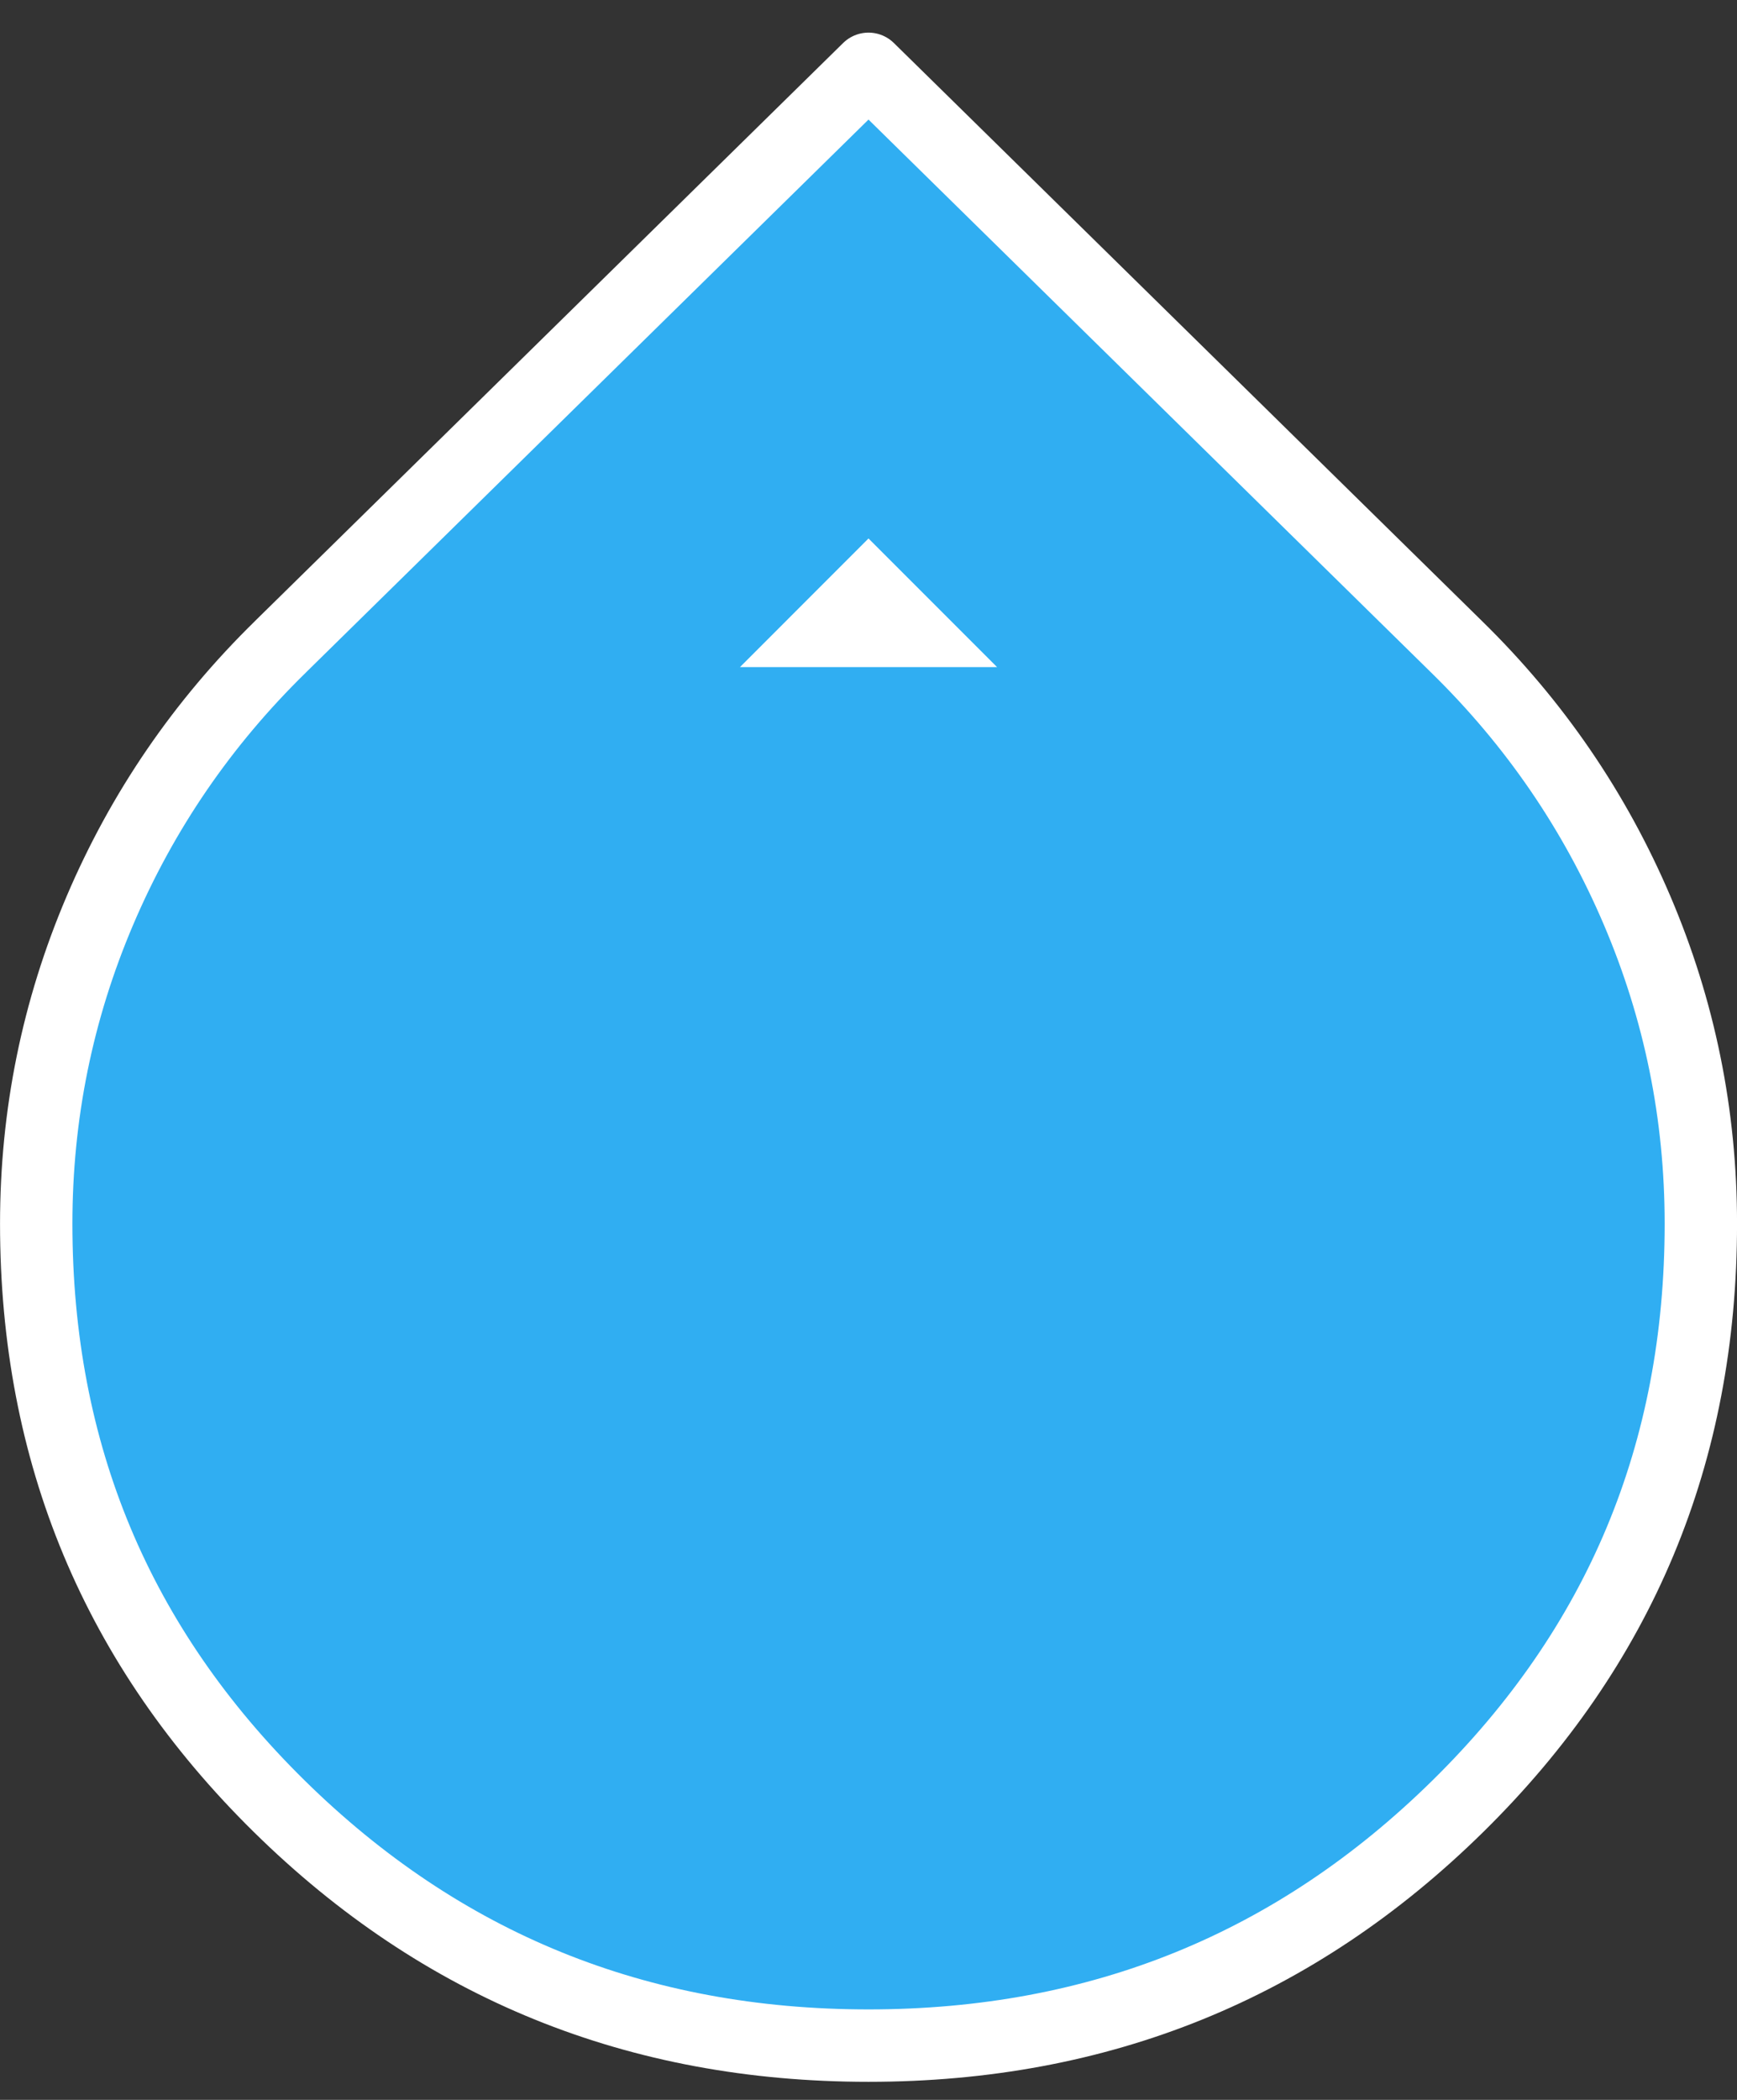
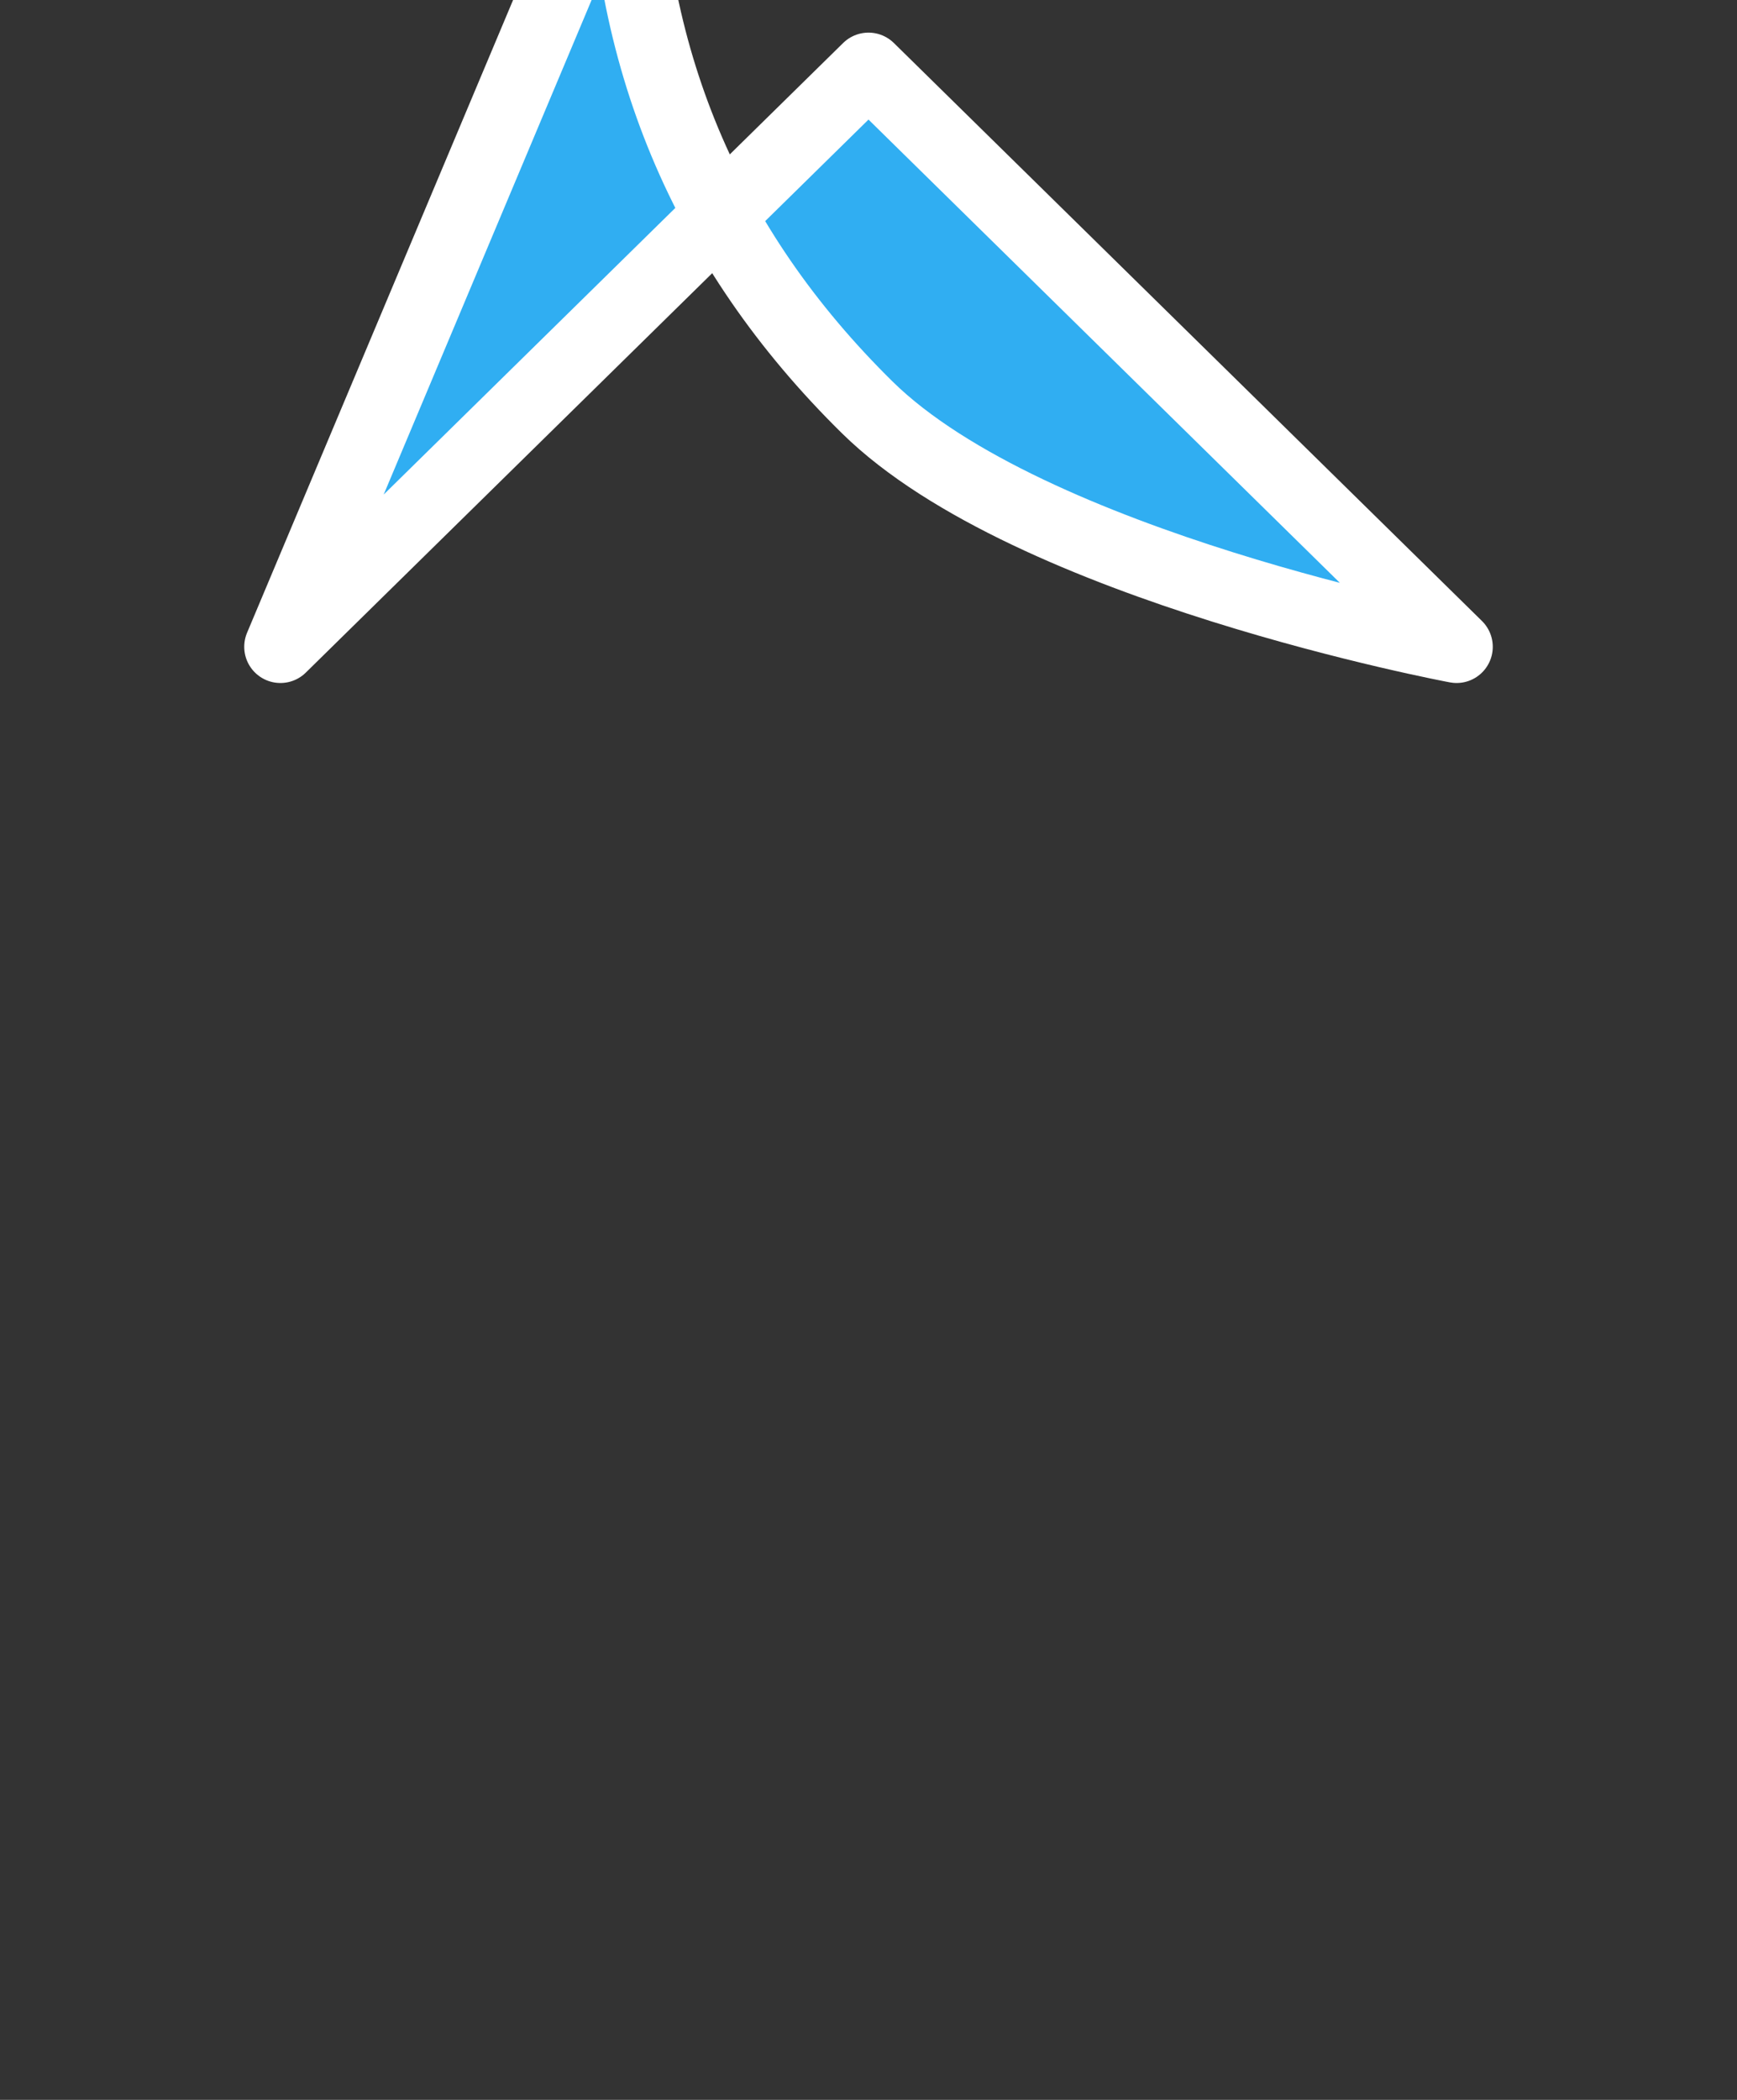
<svg xmlns="http://www.w3.org/2000/svg" fill="none" height="58" viewBox="0 0 48 58" width="48">
  <rect x="0" y="0" width="48" height="58" fill="#333333" stroke="none" />
  <mask id="a" height="16" maskUnits="userSpaceOnUse" width="16" x="16" y="9">
    <path d="m32 25h16v16h-16z" fill="#d9d9d9" transform="matrix(-1 0 -0 -1 64 50)" />
  </mask>
-   <path d="m7.749 17.865.002-.002 16.249-15.962 16.249 15.962.002.002c2.156 2.109 3.819 4.537 4.992 7.29 1.172 2.75 1.758 5.629 1.758 8.646 0 6.334-2.231 11.677-6.714 16.087-4.485 4.413-9.894 6.613-16.286 6.613s-11.801-2.2-16.286-6.613c-4.483-4.411-6.714-9.753-6.714-16.087 0-3.016.586-5.896 1.757-8.646 1.173-2.753 2.835-5.181 4.992-7.29z" fill="#30aef2" stroke="#fff" stroke-linejoin="round" stroke-width="2" />
+   <path d="m7.749 17.865.002-.002 16.249-15.962 16.249 15.962.002.002s-11.801-2.2-16.286-6.613c-4.483-4.411-6.714-9.753-6.714-16.087 0-3.016.586-5.896 1.757-8.646 1.173-2.753 2.835-5.181 4.992-7.29z" fill="#30aef2" stroke="#fff" stroke-linejoin="round" stroke-width="2" />
  <g mask="url(#a)">
-     <path d="m24 14.873 3.553 3.553h-7.105z" fill="#fff" />
-   </g>
+     </g>
</svg>